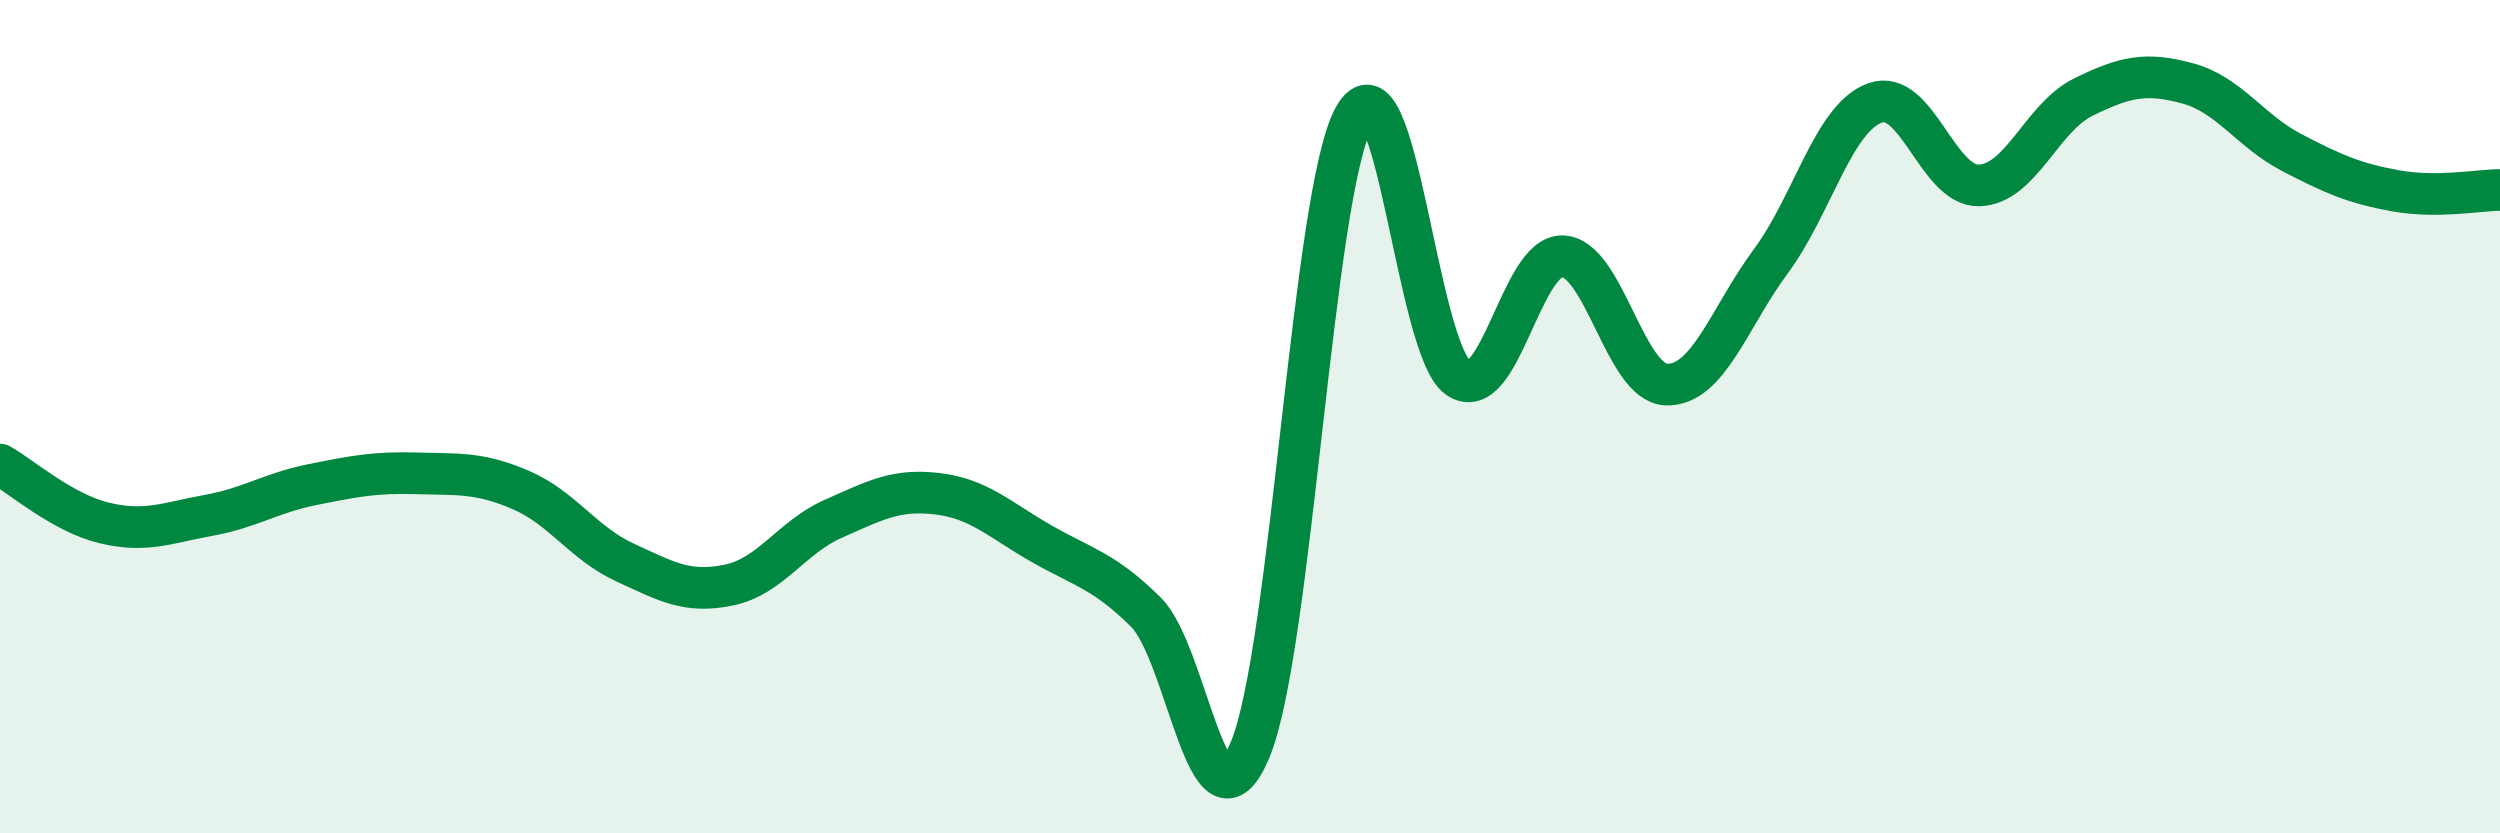
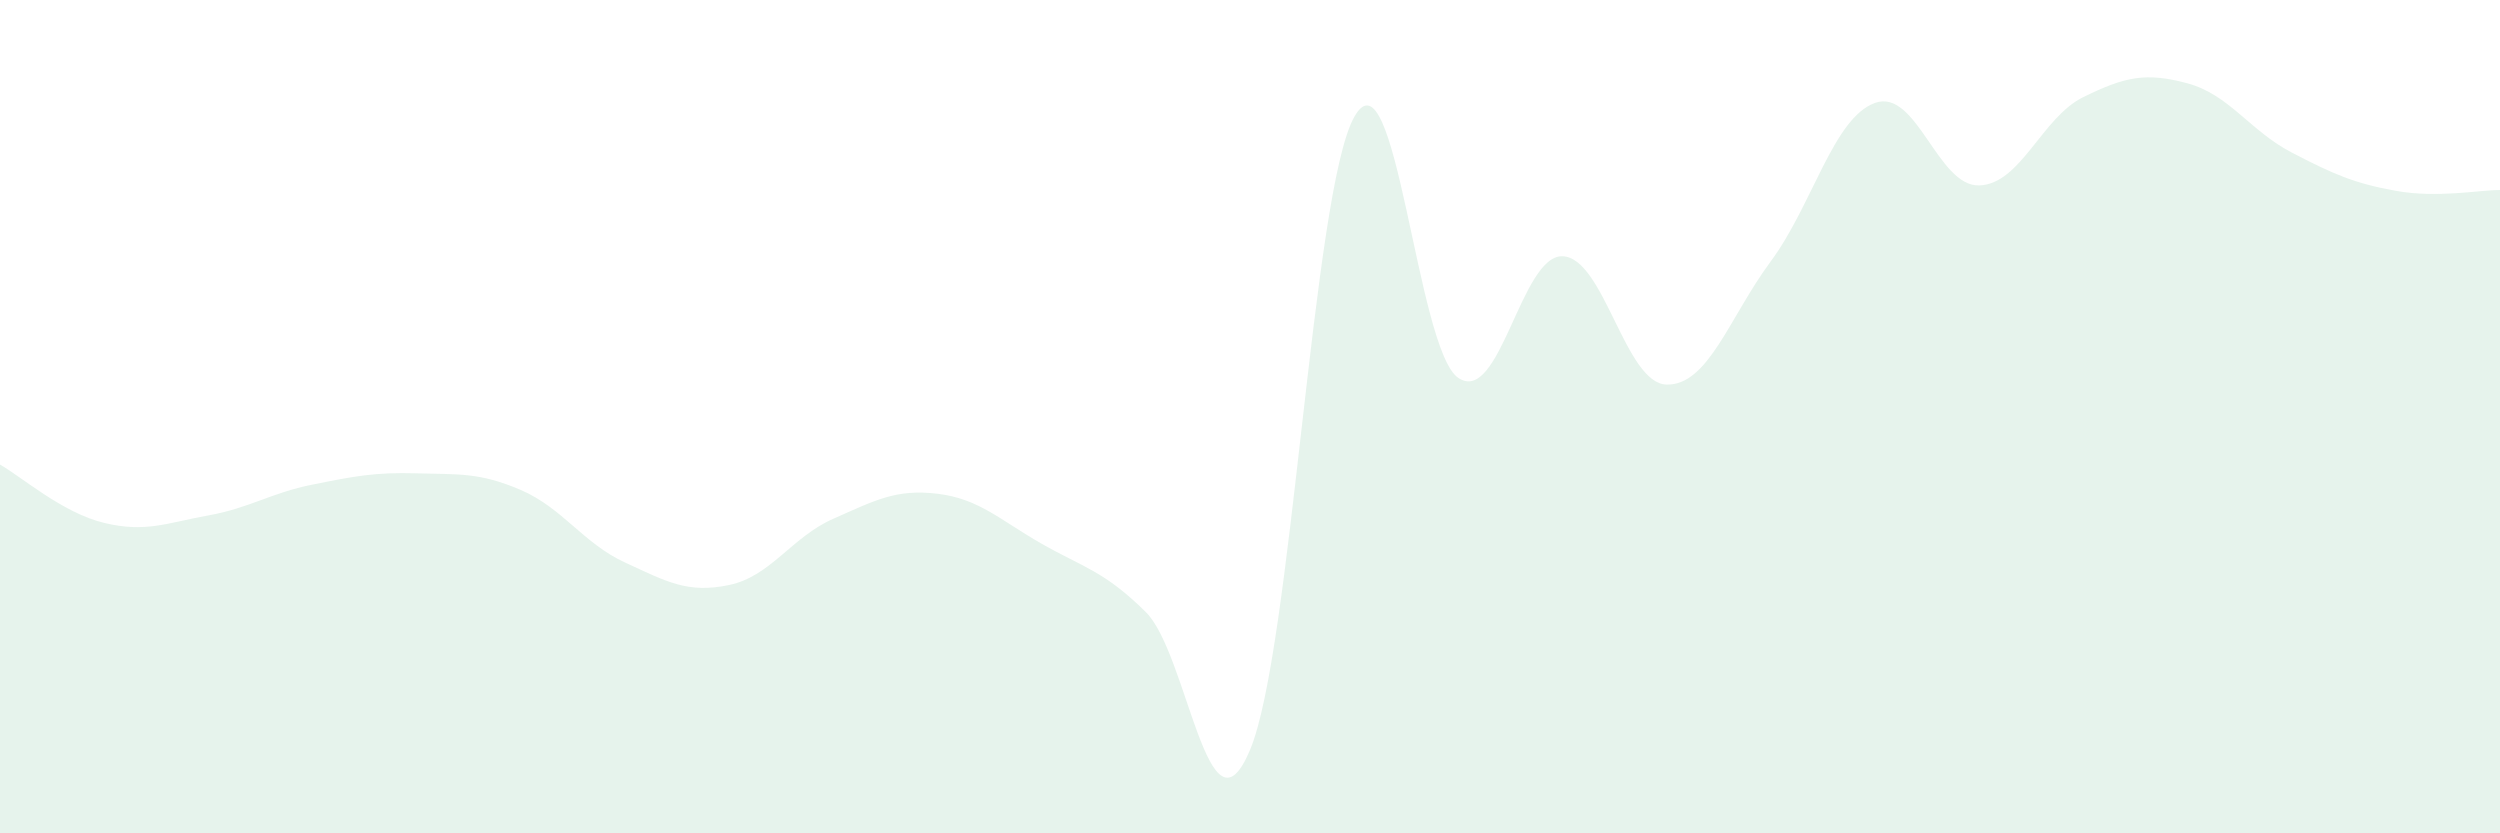
<svg xmlns="http://www.w3.org/2000/svg" width="60" height="20" viewBox="0 0 60 20">
  <path d="M 0,11.15 C 0.5,11.43 1.5,12.31 2.5,12.55 C 3.5,12.79 4,12.55 5,12.37 C 6,12.19 6.5,11.83 7.5,11.63 C 8.5,11.43 9,11.33 10,11.36 C 11,11.39 11.5,11.33 12.5,11.76 C 13.5,12.19 14,13.04 15,13.5 C 16,13.96 16.5,14.25 17.5,14.04 C 18.5,13.83 19,12.89 20,12.45 C 21,12.01 21.5,11.73 22.5,11.85 C 23.5,11.97 24,12.48 25,13.05 C 26,13.62 26.5,13.7 27.5,14.69 C 28.5,15.68 29,20.38 30,18 C 31,15.62 31.5,4.6 32.5,2.81 C 33.5,1.02 34,8.4 35,9.07 C 36,9.74 36.5,6.12 37.5,6.15 C 38.5,6.18 39,9.21 40,9.23 C 41,9.25 41.5,7.62 42.5,6.27 C 43.5,4.92 44,2.83 45,2.47 C 46,2.11 46.5,4.48 47.5,4.45 C 48.5,4.42 49,2.82 50,2.33 C 51,1.84 51.5,1.73 52.5,2 C 53.5,2.27 54,3.14 55,3.66 C 56,4.18 56.5,4.4 57.5,4.58 C 58.5,4.76 59.5,4.56 60,4.56L60 20L0 20Z" fill="#008740" opacity="0.1" stroke-linecap="round" stroke-linejoin="round" />
-   <path d="M 0,11.15 C 0.5,11.43 1.5,12.31 2.5,12.55 C 3.5,12.79 4,12.55 5,12.37 C 6,12.19 6.5,11.83 7.5,11.63 C 8.5,11.43 9,11.33 10,11.36 C 11,11.39 11.5,11.33 12.5,11.76 C 13.5,12.19 14,13.04 15,13.5 C 16,13.96 16.5,14.25 17.5,14.04 C 18.5,13.83 19,12.89 20,12.45 C 21,12.01 21.5,11.73 22.5,11.85 C 23.5,11.97 24,12.48 25,13.05 C 26,13.62 26.5,13.7 27.5,14.69 C 28.5,15.68 29,20.38 30,18 C 31,15.62 31.5,4.6 32.5,2.81 C 33.5,1.02 34,8.4 35,9.07 C 36,9.74 36.5,6.12 37.5,6.15 C 38.5,6.18 39,9.21 40,9.23 C 41,9.25 41.5,7.62 42.5,6.27 C 43.5,4.92 44,2.83 45,2.47 C 46,2.11 46.5,4.48 47.5,4.45 C 48.5,4.42 49,2.82 50,2.33 C 51,1.84 51.5,1.73 52.5,2 C 53.5,2.27 54,3.14 55,3.66 C 56,4.18 56.5,4.4 57.5,4.58 C 58.5,4.76 59.5,4.56 60,4.56" stroke="#008740" stroke-width="1" fill="none" stroke-linecap="round" stroke-linejoin="round" />
</svg>